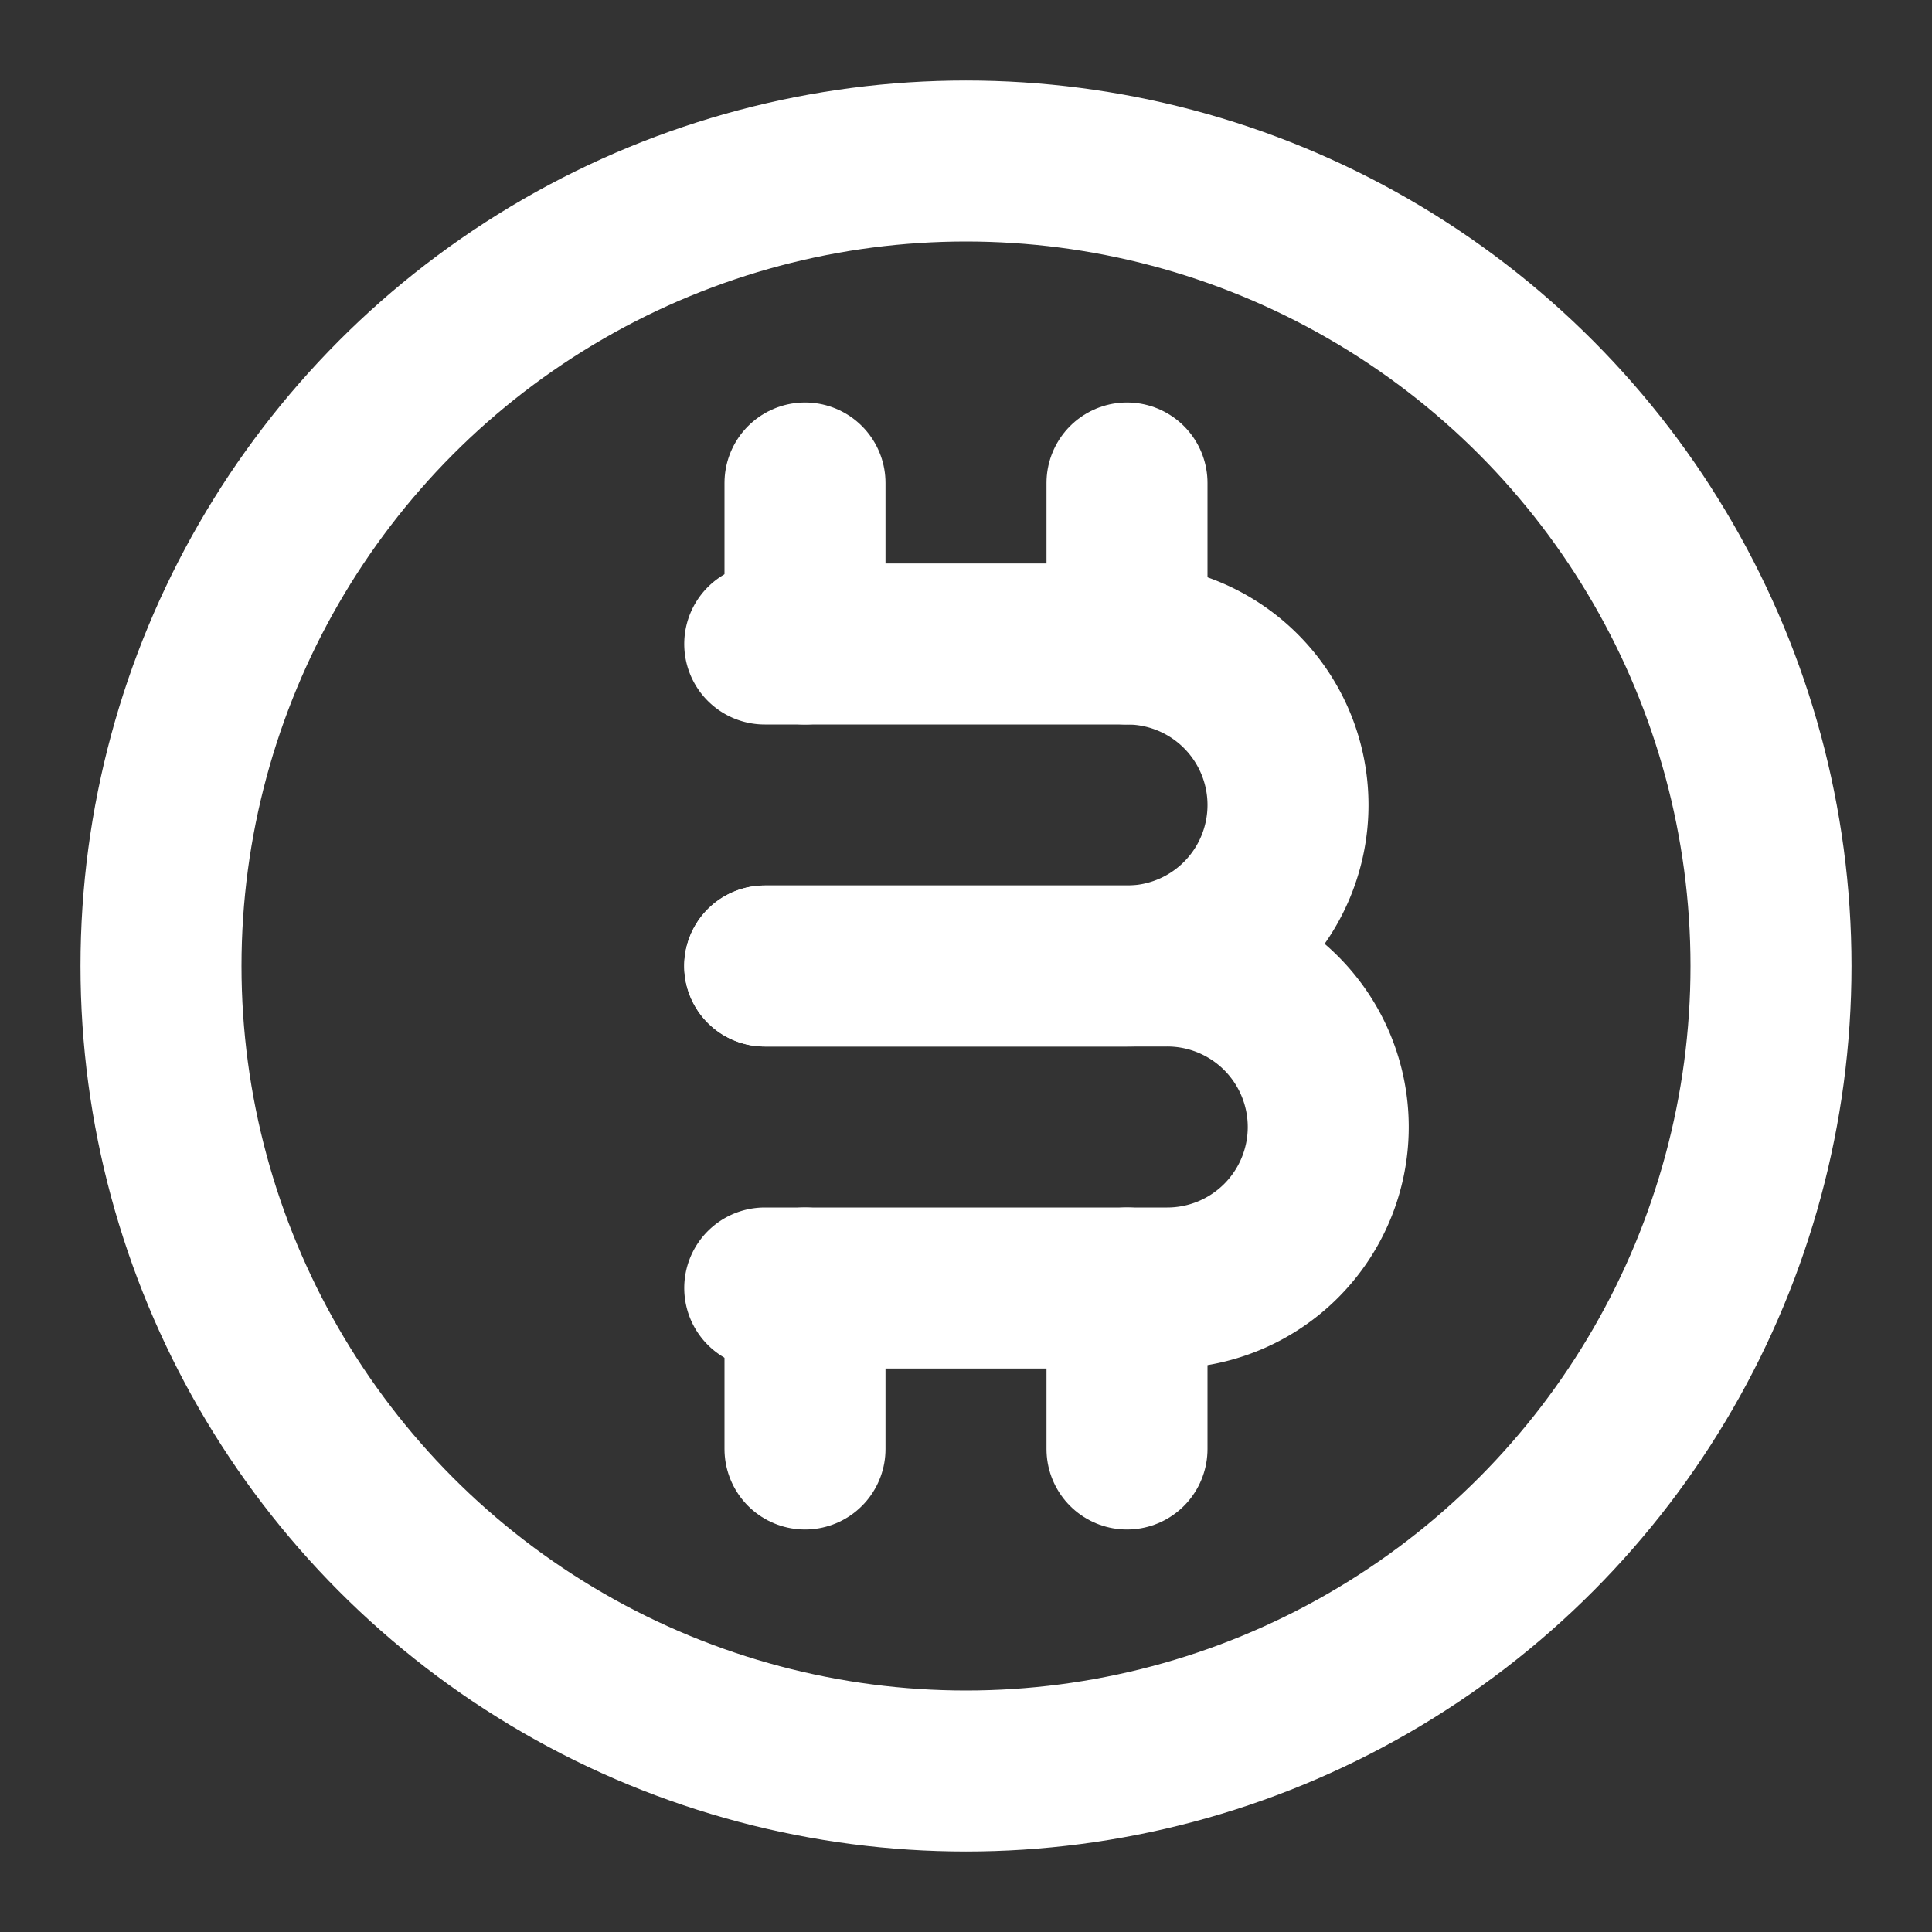
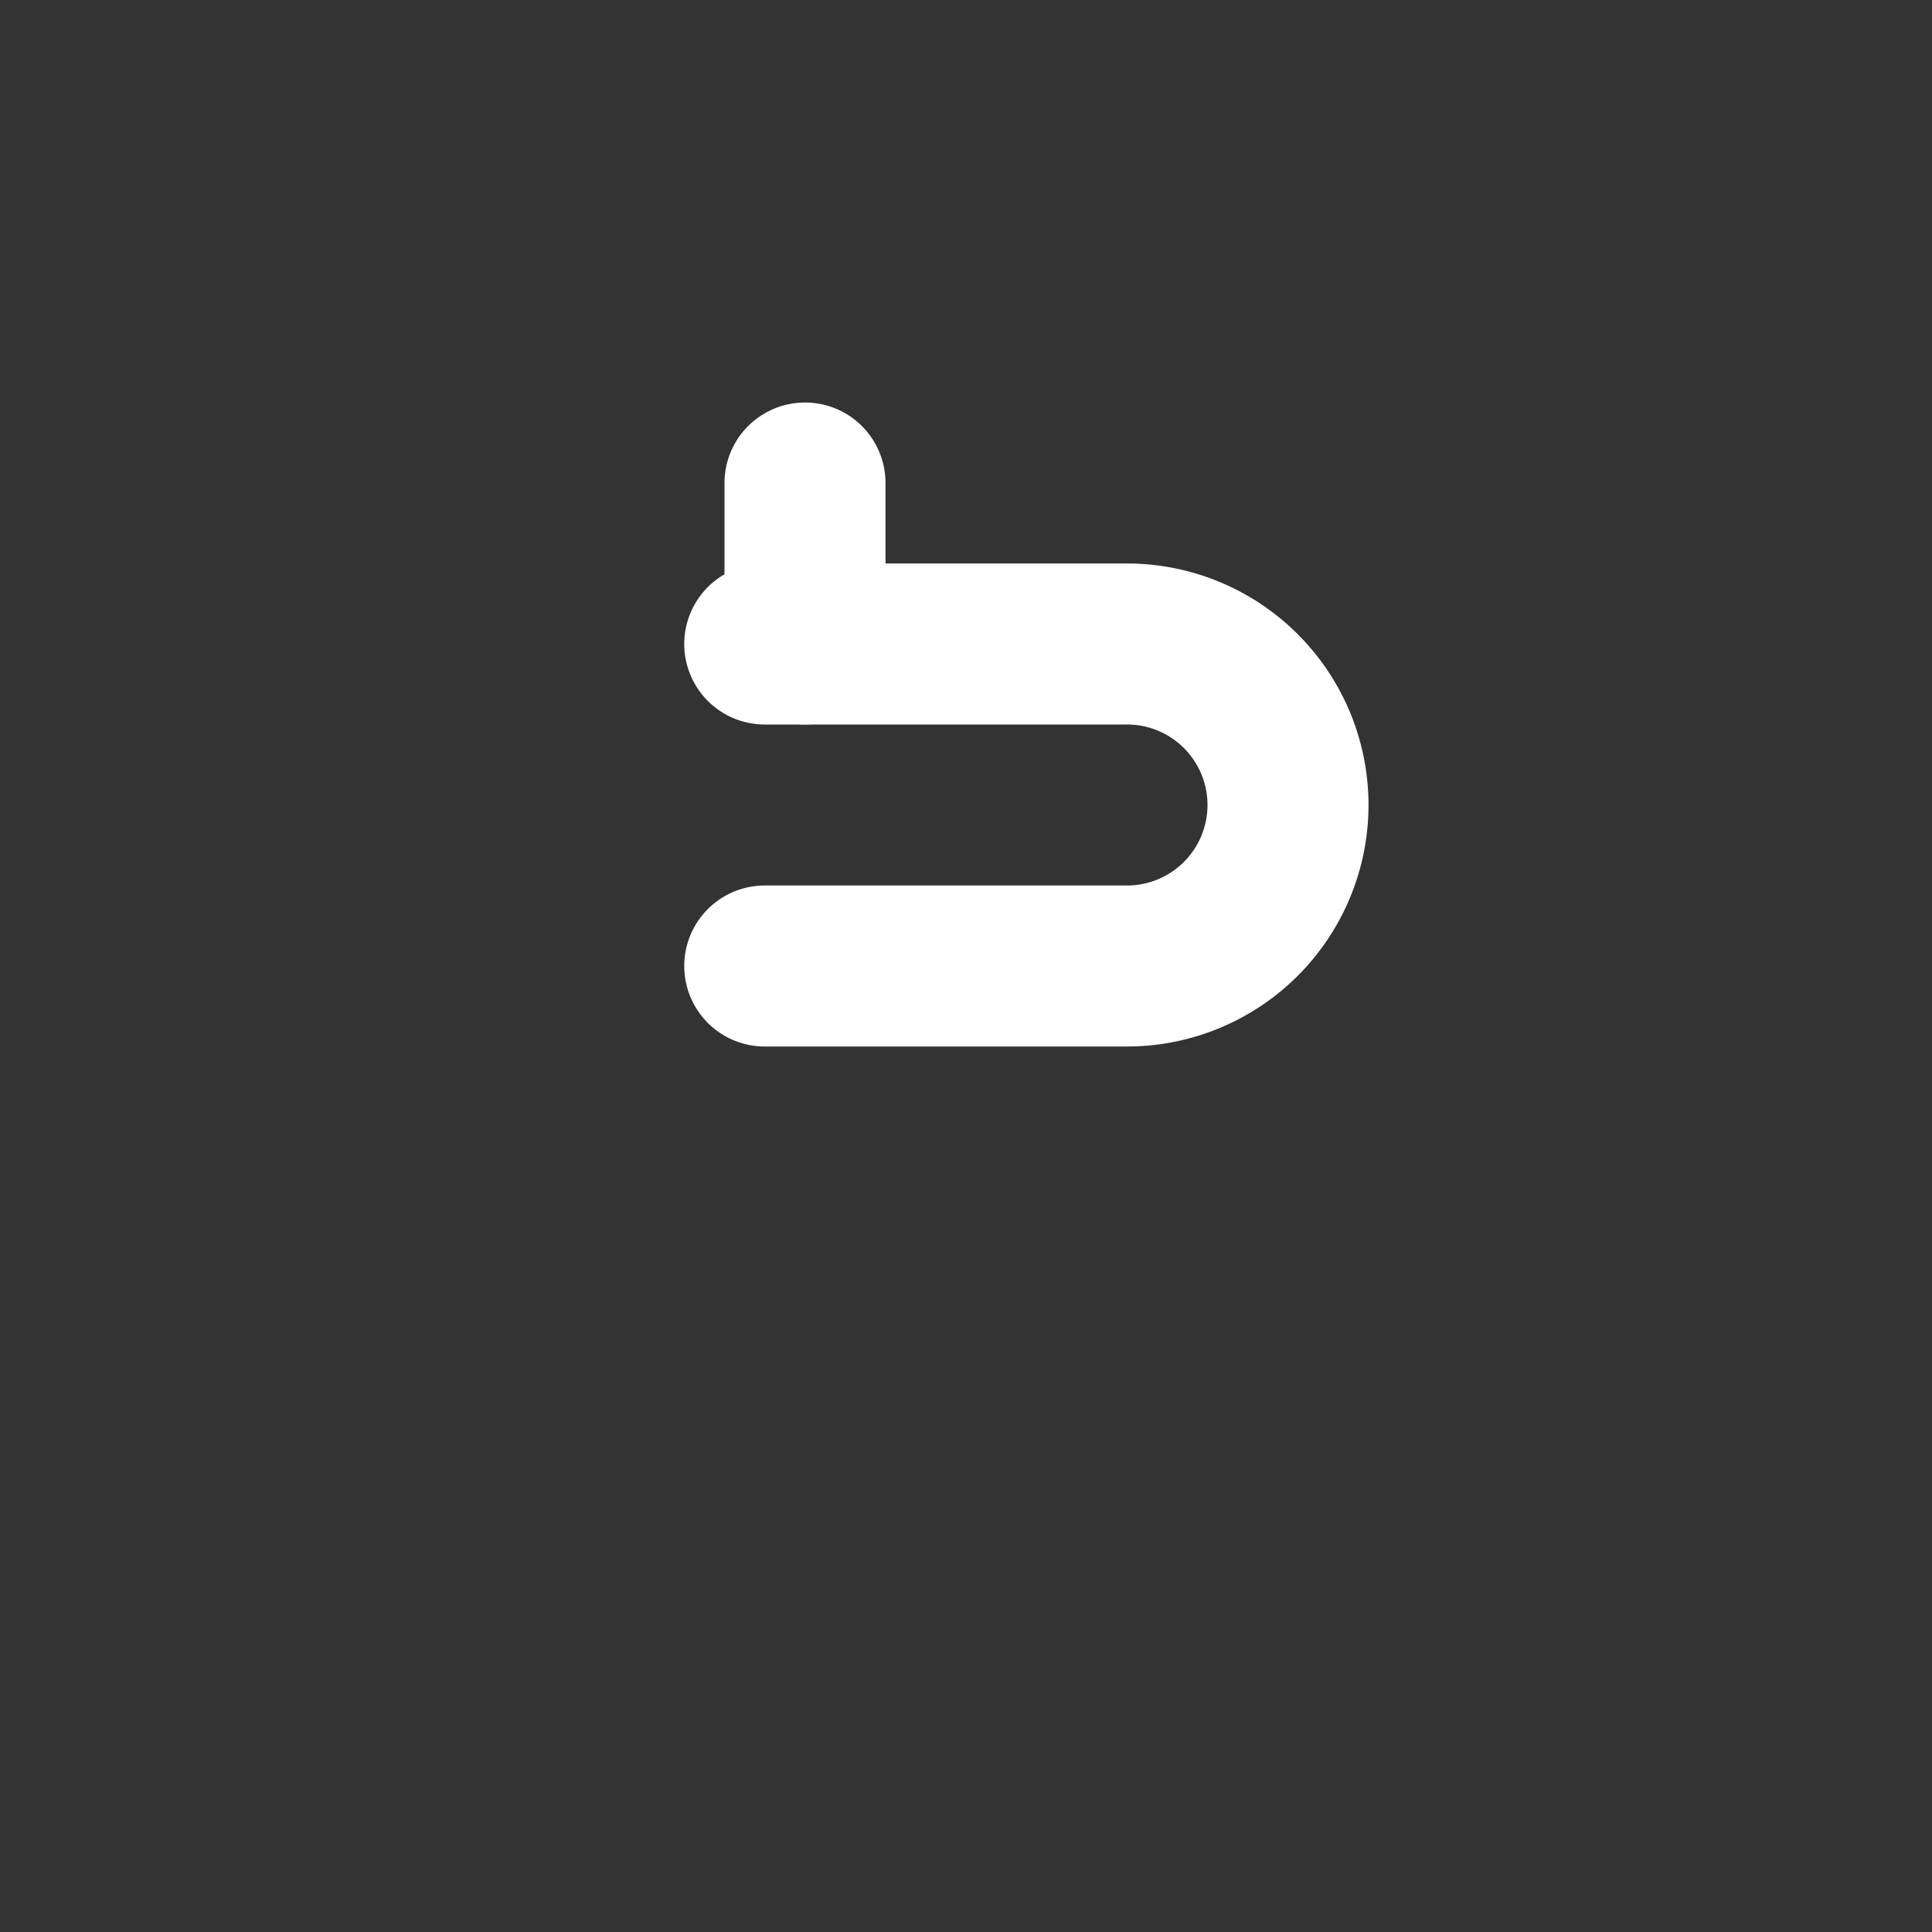
<svg xmlns="http://www.w3.org/2000/svg" viewBox="0 0 24 24" fill="none" stroke="white" stroke-width="2" stroke-linecap="round" stroke-linejoin="round">
  <rect x="0" y="0" width="24" height="24" fill="#333333" stroke="none" />
-   <circle cx="12" cy="12" r="10" />
  <path d="M9.5 8h4.5a2 2 0 1 1 0 4h-4.5" />
-   <path d="M9.5 12h5a2 2 0 1 1 0 4h-5" />
  <path d="M10 6v2" />
-   <path d="M14 6v2" />
-   <path d="M10 16v2" />
-   <path d="M14 16v2" />
</svg>